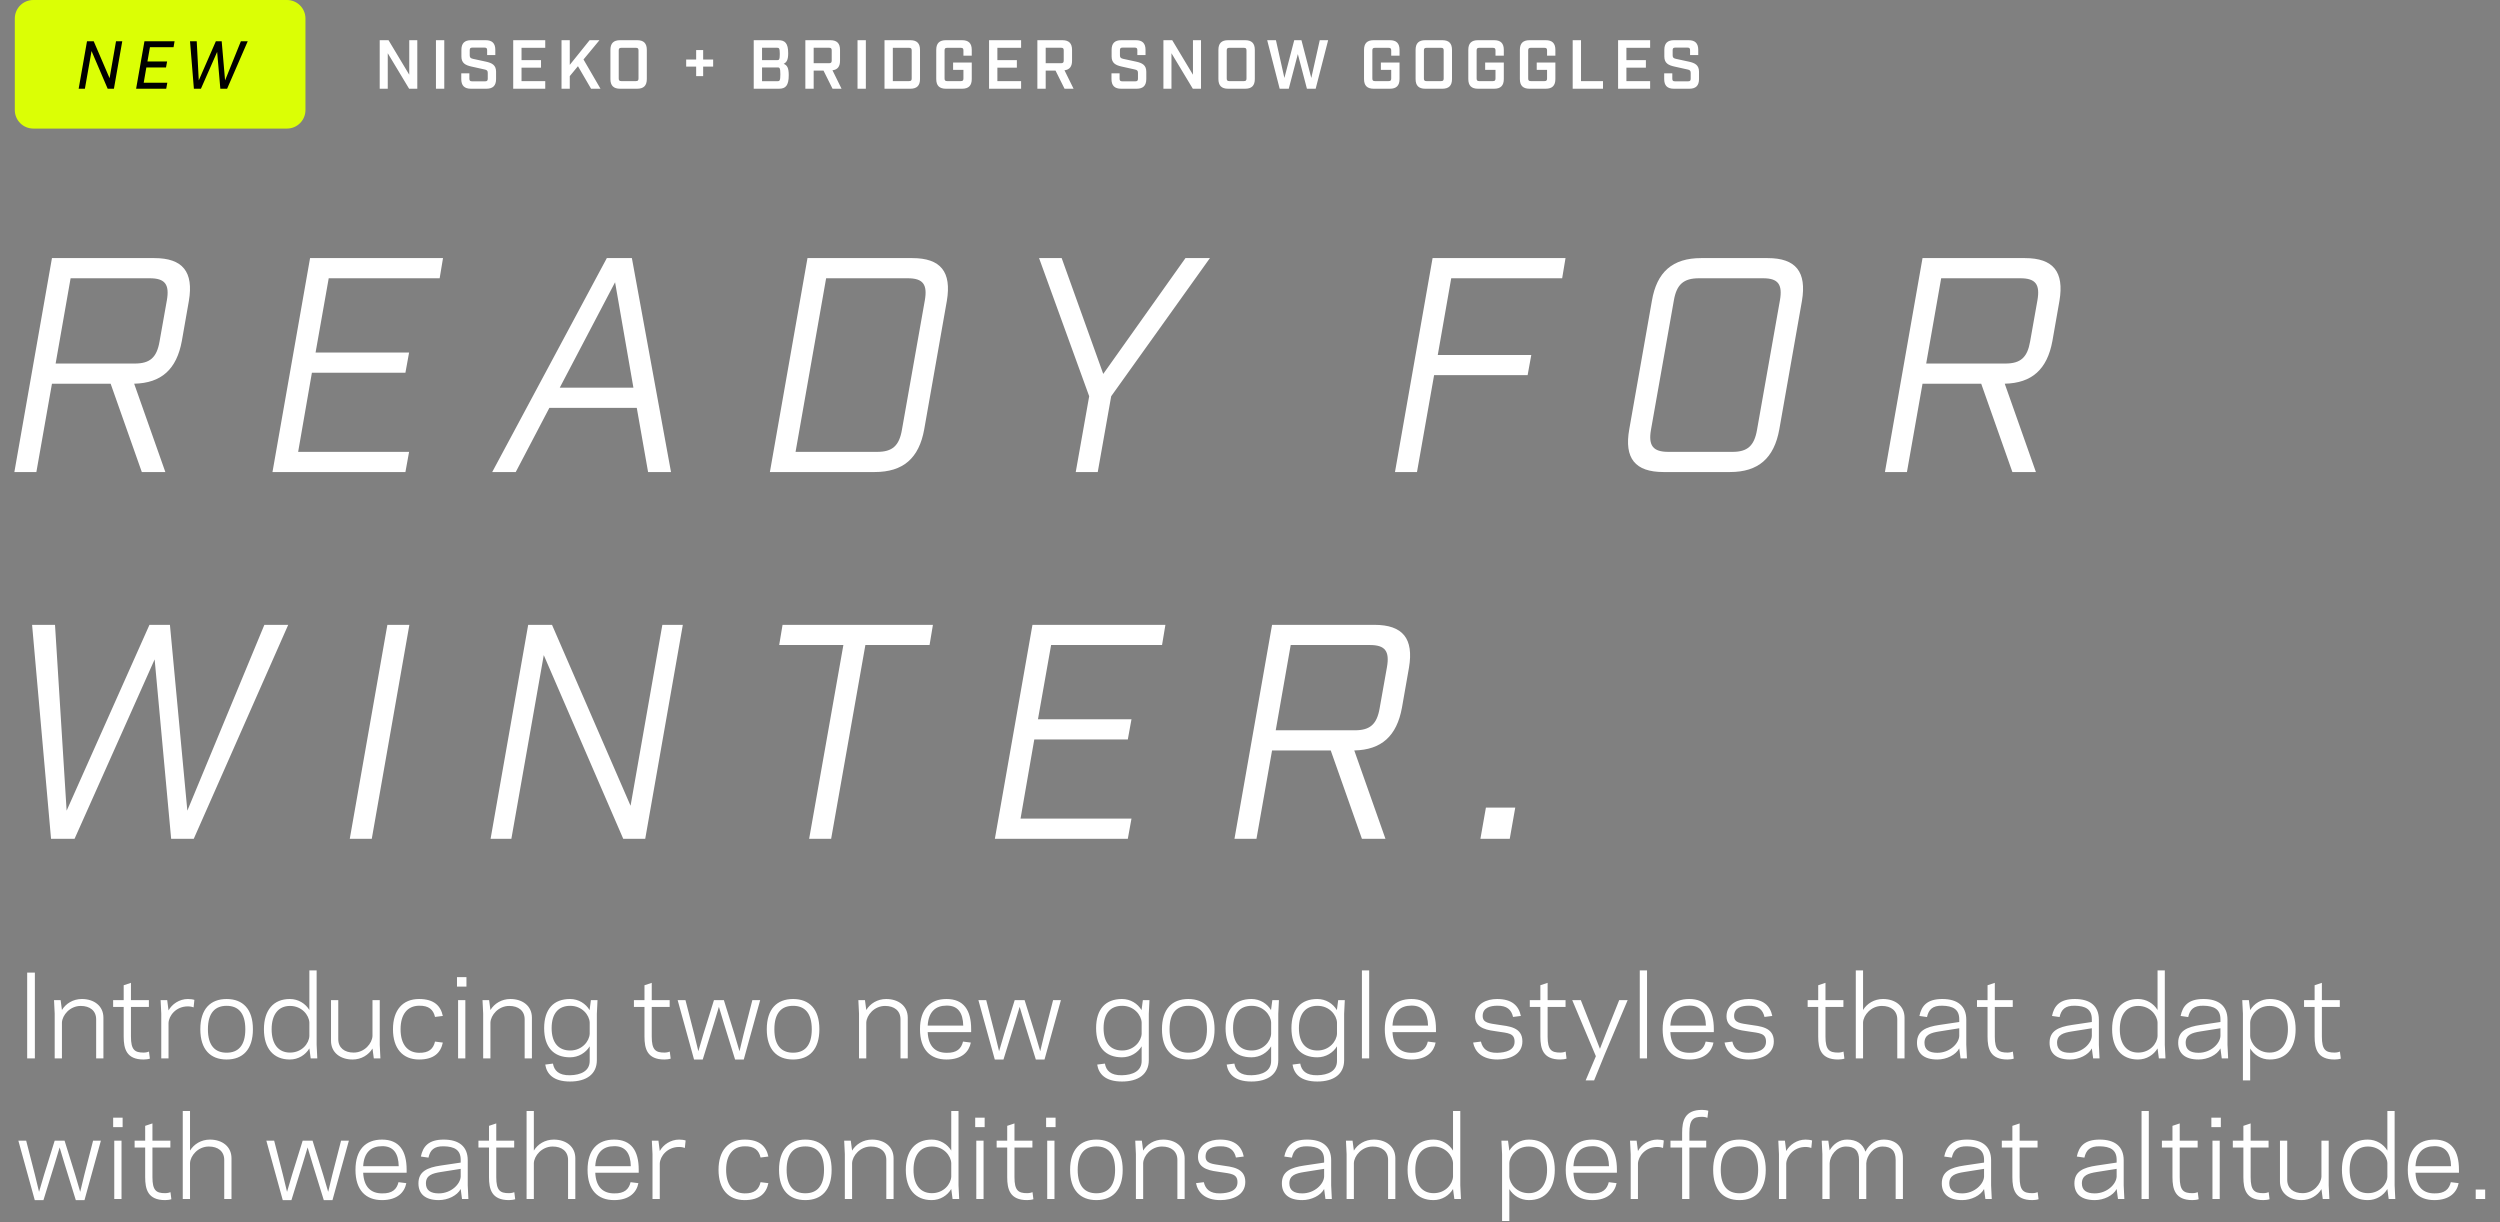
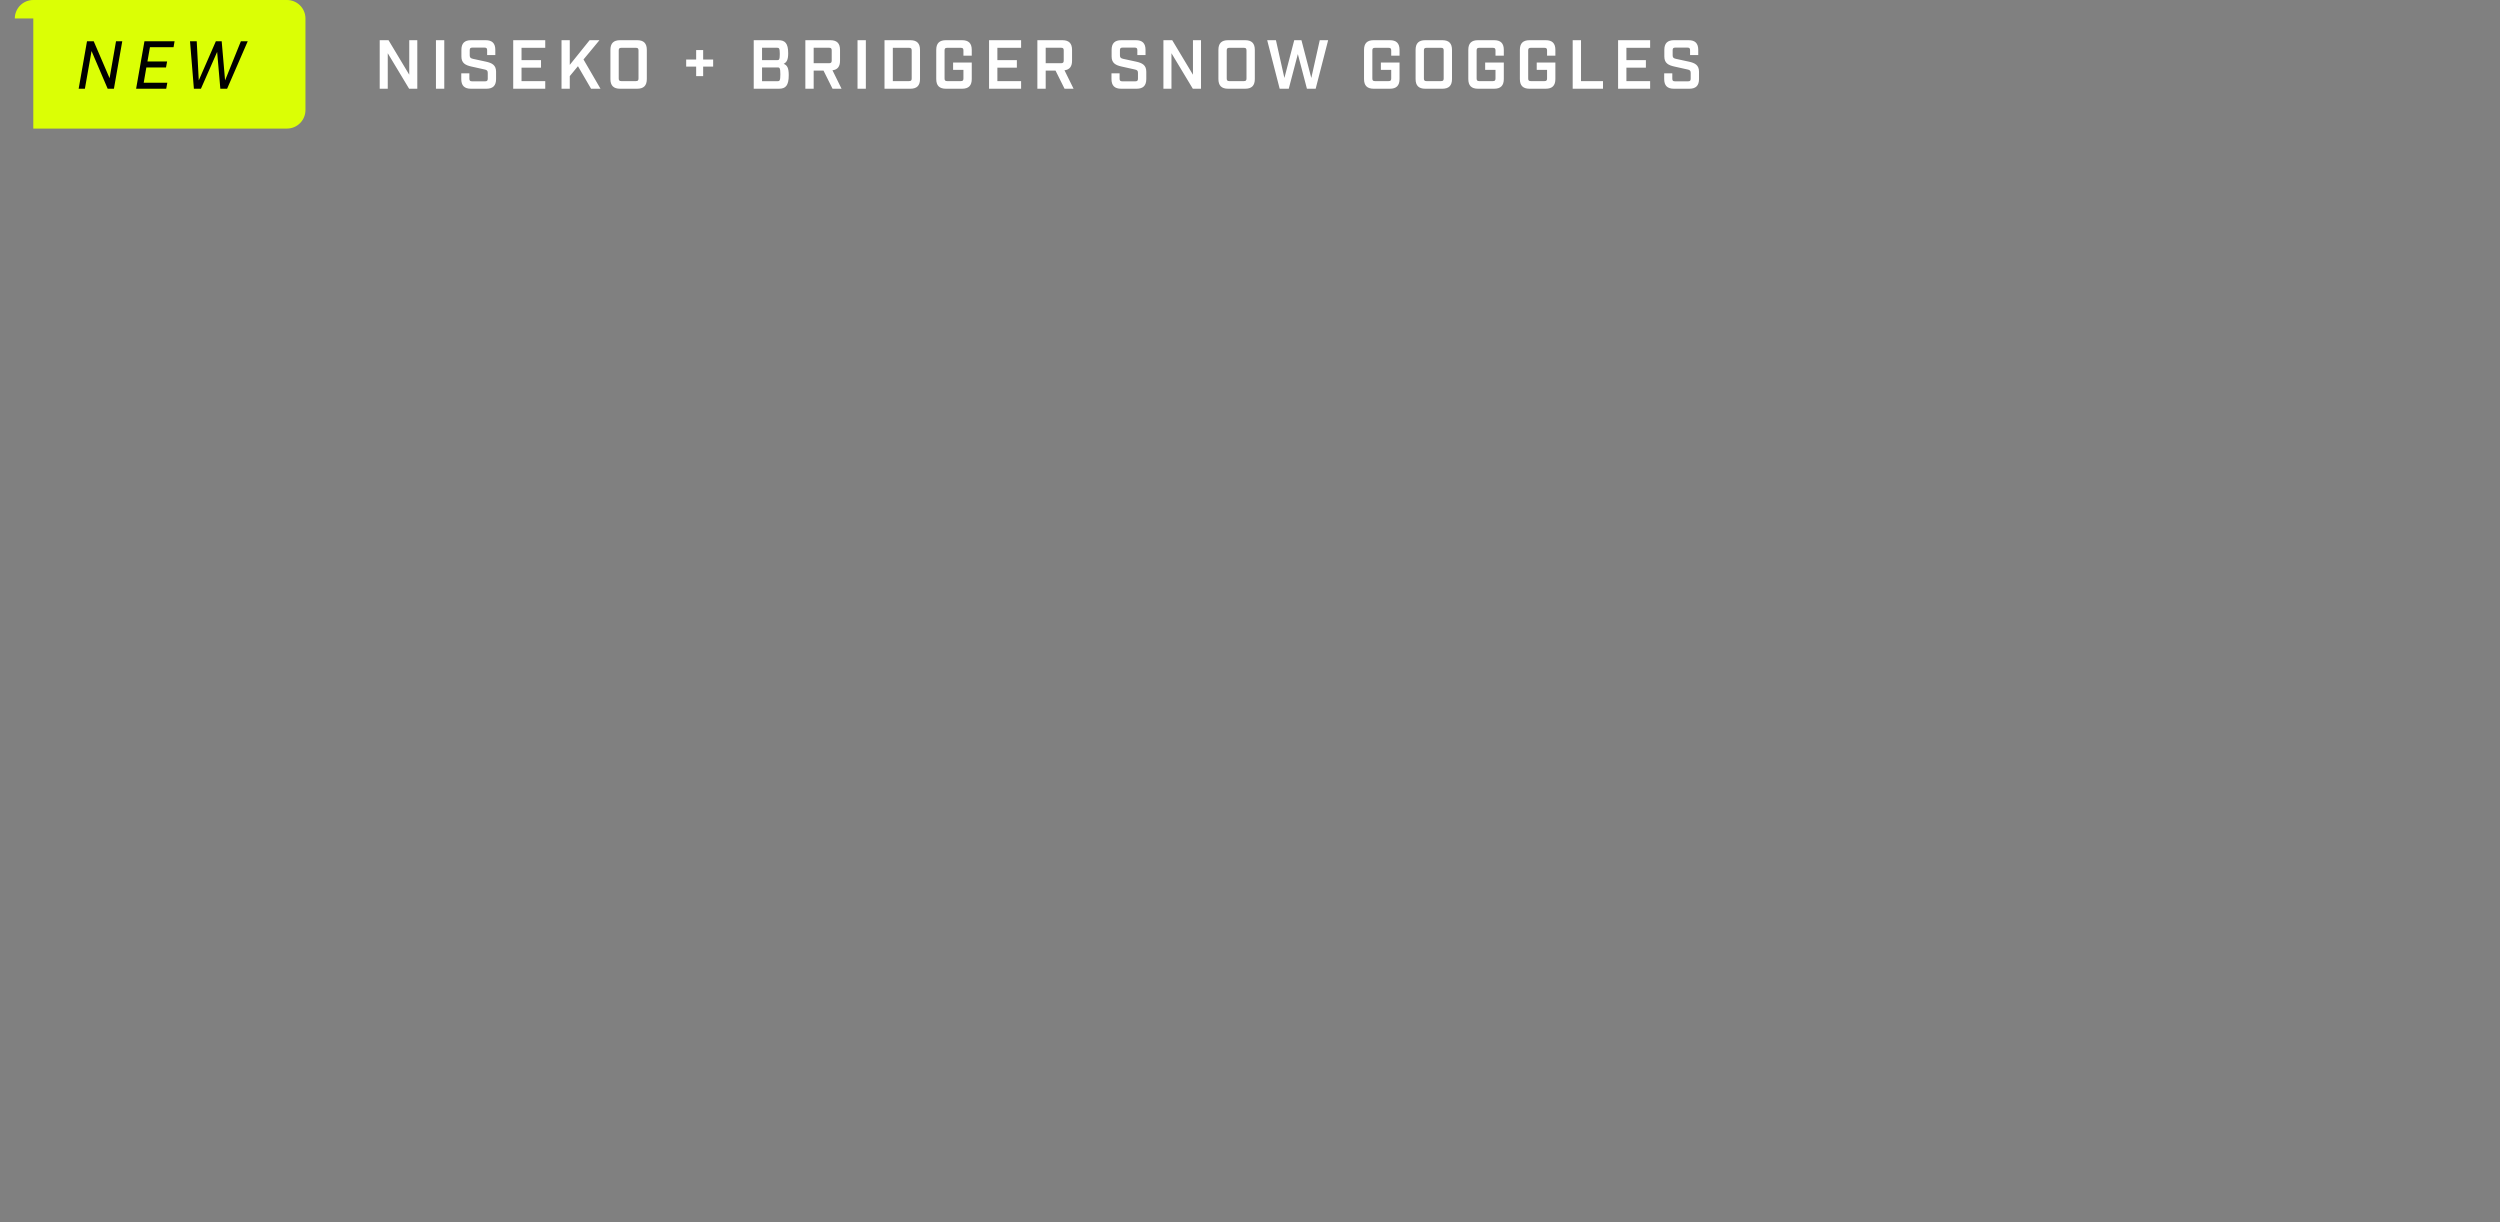
<svg xmlns="http://www.w3.org/2000/svg" width="409" height="200" viewBox="0 0 409 200" fill="none">
  <rect x="0" y="0" width="409" height="200" fill="#808080" stroke="none" />
-   <path d="M8.5 42.225H25.25C29.9 42.225 31.7 44.475 30.9 49.225L29.75 55.775C28.9 60.425 26.4 62.675 21.95 62.775L27.05 77.225H23.2L18.1 62.775H8.5L5.95 77.225H2.35L8.5 42.225ZM26.1 55.875L27.3 49.125C27.75 46.525 27 45.525 24.5 45.525H11.55L9.1 59.475H22.05C24.55 59.475 25.65 58.475 26.1 55.875ZM50.727 42.225H72.477L71.927 45.525H53.777L51.627 57.675H66.927L66.327 60.975H51.027L48.777 73.925H66.927L66.327 77.225H44.577L50.727 42.225ZM104.176 66.725H89.876L84.376 77.225H80.526L99.276 42.225H103.376L109.776 77.225H106.026L104.176 66.725ZM103.626 63.425L100.626 46.175L91.576 63.425H103.626ZM132.104 42.225H149.254C153.904 42.225 155.704 44.475 154.904 49.225L151.204 70.225C150.354 74.975 147.754 77.225 143.104 77.225H125.954L132.104 42.225ZM130.154 73.925H143.504C146.004 73.925 147.104 72.925 147.554 70.325L151.304 49.125C151.754 46.525 151.004 45.525 148.504 45.525H135.154L130.154 73.925ZM179.591 77.225H175.991L178.191 64.825L169.991 42.225H173.691L180.491 61.175L193.941 42.225H197.941L181.791 64.825L179.591 77.225ZM228.219 77.225L234.369 42.225H256.119L255.569 45.525H237.419L235.219 58.075H250.519L249.919 61.375H234.619L231.819 77.225H228.219ZM283.048 77.225H272.148C267.498 77.225 265.698 74.975 266.548 70.225L270.248 49.225C271.048 44.475 273.648 42.225 278.298 42.225H289.198C293.798 42.225 295.598 44.475 294.798 49.225L291.098 70.225C290.248 74.975 287.648 77.225 283.048 77.225ZM273.848 49.125L270.098 70.325C269.648 72.925 270.448 73.925 272.948 73.925H283.448C285.898 73.925 286.998 72.925 287.448 70.325L291.198 49.125C291.648 46.525 290.898 45.525 288.448 45.525H277.948C275.448 45.525 274.298 46.525 273.848 49.125ZM314.525 42.225H331.275C335.925 42.225 337.725 44.475 336.925 49.225L335.775 55.775C334.925 60.425 332.425 62.675 327.975 62.775L333.075 77.225H329.225L324.125 62.775H314.525L311.975 77.225H308.375L314.525 42.225ZM332.125 55.875L333.325 49.125C333.775 46.525 333.025 45.525 330.525 45.525H317.575L315.125 59.475H328.075C330.575 59.475 331.675 58.475 332.125 55.875ZM31.7 137.225H28L25.3 107.875L12.2 137.225H8.35L5.25 102.225H9L10.9 132.625L24.45 102.225H27.8L30.65 132.625L43.25 102.225H47.15L31.7 137.225ZM57.223 137.225L63.373 102.225H66.973L60.823 137.225H57.223ZM108.36 102.225H111.71L105.56 137.225H101.96L88.96 107.175L83.66 137.225H80.26L86.41 102.225H90.31L103.16 131.825L108.36 102.225ZM152.076 105.525H141.576L135.976 137.225H132.376L137.976 105.525H127.476L128.026 102.225H152.626L152.076 105.525ZM168.91 102.225H190.66L190.11 105.525H171.96L169.81 117.675H185.11L184.51 120.975H169.21L166.96 133.925H185.11L184.51 137.225H162.76L168.91 102.225ZM208.109 102.225H224.859C229.509 102.225 231.309 104.475 230.509 109.225L229.359 115.775C228.509 120.425 226.009 122.675 221.559 122.775L226.659 137.225H222.809L217.709 122.775H208.109L205.559 137.225H201.959L208.109 102.225ZM225.709 115.875L226.909 109.125C227.359 106.525 226.609 105.525 224.109 105.525H211.159L208.709 119.475H221.659C224.159 119.475 225.259 118.475 225.709 115.875ZM246.995 137.225H242.195L243.095 132.125H247.895L246.995 137.225Z" fill="white" />
  <path d="M66.954 6.575H68.27V14.517H66.931L63.437 8.708V14.517H62.121V6.575H63.562L66.954 12.225V6.575ZM71.321 14.517V6.575H72.683V14.517H71.321ZM79.695 9.014V8.22C79.695 7.902 79.581 7.789 79.275 7.789H77.267C76.96 7.789 76.847 7.902 76.847 8.22V9.059C76.847 9.422 76.995 9.536 77.38 9.627L79.525 10.092C80.489 10.307 81.158 10.648 81.158 11.726V12.928C81.158 14.006 80.648 14.517 79.57 14.517H77.051C75.973 14.517 75.463 14.006 75.463 12.928V11.998H76.79V12.871C76.79 13.189 76.904 13.303 77.221 13.303H79.377C79.683 13.303 79.797 13.189 79.797 12.871V11.918C79.797 11.555 79.649 11.442 79.264 11.363L77.119 10.886C76.155 10.671 75.486 10.33 75.486 9.252V8.163C75.486 7.085 75.996 6.575 77.074 6.575H79.445C80.523 6.575 81.034 7.085 81.034 8.163V9.014H79.695ZM83.961 6.575H89.202V7.823H85.322V9.842H88.51V11.068H85.322V13.269H89.202V14.517H83.961V6.575ZM96.698 14.517L94.554 10.829L93.215 12.452V14.517H91.865V6.575H93.215V10.614L96.46 6.575H98.071L95.461 9.729L98.241 14.517H96.698ZM104.232 14.517H101.452C100.374 14.517 99.864 14.006 99.864 12.928V8.163C99.864 7.085 100.374 6.575 101.452 6.575H104.232C105.31 6.575 105.82 7.085 105.82 8.163V12.928C105.82 14.006 105.31 14.517 104.232 14.517ZM101.225 8.243V12.849C101.225 13.155 101.339 13.269 101.645 13.269H104.039C104.345 13.269 104.459 13.155 104.459 12.849V8.243C104.459 7.936 104.345 7.823 104.039 7.823H101.645C101.339 7.823 101.225 7.936 101.225 8.243ZM113.891 12.452V10.897H112.258V9.74H113.891V8.186H115.037V9.74H116.671V10.897H115.037V12.452H113.891ZM123.309 6.575H127.347C128.437 6.575 128.947 7.085 128.947 8.696C128.947 9.786 128.709 10.183 128.21 10.444C128.777 10.671 129.038 11.09 129.038 12.293C129.038 14.006 128.527 14.517 127.438 14.517H123.309V6.575ZM124.67 9.842H127.155C127.461 9.842 127.574 9.74 127.574 8.833C127.574 7.925 127.461 7.811 127.155 7.811H124.67V9.842ZM124.67 13.28H127.245C127.552 13.28 127.665 13.166 127.665 12.157C127.665 11.147 127.552 11.034 127.245 11.034H124.67V13.28ZM137.678 14.517H136.203L134.728 11.555H133.117V14.517H131.756V6.575H135.84C136.918 6.575 137.428 7.085 137.428 8.163V9.933C137.428 10.886 137.031 11.397 136.192 11.499L137.678 14.517ZM133.117 10.341H135.636C135.953 10.341 136.067 10.228 136.067 9.91V8.231C136.067 7.925 135.953 7.811 135.636 7.811H133.117V10.341ZM140.291 14.517V6.575H141.653V14.517H140.291ZM144.705 6.575H148.926C150.004 6.575 150.514 7.085 150.514 8.163V12.928C150.514 14.006 150.004 14.517 148.926 14.517H144.705V6.575ZM146.067 13.269H148.722C149.039 13.269 149.153 13.155 149.153 12.849V8.243C149.153 7.936 149.039 7.823 148.722 7.823H146.067V13.269ZM157.617 9.105V8.243C157.617 7.936 157.504 7.823 157.197 7.823H154.951C154.645 7.823 154.531 7.936 154.531 8.243V12.849C154.531 13.155 154.645 13.269 154.951 13.269H157.197C157.504 13.269 157.617 13.155 157.617 12.849V11.431H155.927V10.228H158.979V12.928C158.979 14.006 158.468 14.517 157.39 14.517H154.758C153.68 14.517 153.17 14.006 153.17 12.928V8.163C153.17 7.085 153.68 6.575 154.758 6.575H157.39C158.468 6.575 158.979 7.085 158.979 8.163V9.105H157.617ZM161.81 6.575H167.052V7.823H163.171V9.842H166.359V11.068H163.171V13.269H167.052V14.517H161.81V6.575ZM175.636 14.517H174.161L172.687 11.555H171.076V14.517H169.714V6.575H173.798C174.876 6.575 175.387 7.085 175.387 8.163V9.933C175.387 10.886 174.99 11.397 174.15 11.499L175.636 14.517ZM171.076 10.341H173.594C173.912 10.341 174.025 10.228 174.025 9.91V8.231C174.025 7.925 173.912 7.811 173.594 7.811H171.076V10.341ZM186.069 9.014V8.22C186.069 7.902 185.956 7.789 185.65 7.789H183.642C183.335 7.789 183.222 7.902 183.222 8.22V9.059C183.222 9.422 183.369 9.536 183.755 9.627L185.899 10.092C186.864 10.307 187.533 10.648 187.533 11.726V12.928C187.533 14.006 187.022 14.517 185.945 14.517H183.426C182.348 14.517 181.838 14.006 181.838 12.928V11.998H183.165V12.871C183.165 13.189 183.278 13.303 183.596 13.303H185.752C186.058 13.303 186.172 13.189 186.172 12.871V11.918C186.172 11.555 186.024 11.442 185.638 11.363L183.494 10.886C182.53 10.671 181.86 10.33 181.86 9.252V8.163C181.86 7.085 182.371 6.575 183.449 6.575H185.82C186.898 6.575 187.408 7.085 187.408 8.163V9.014H186.069ZM195.168 6.575H196.485V14.517H195.146L191.651 8.708V14.517H190.335V6.575H191.776L195.168 12.225V6.575ZM203.7 14.517H200.92C199.842 14.517 199.332 14.006 199.332 12.928V8.163C199.332 7.085 199.842 6.575 200.92 6.575H203.7C204.777 6.575 205.288 7.085 205.288 8.163V12.928C205.288 14.006 204.777 14.517 203.7 14.517ZM200.693 8.243V12.849C200.693 13.155 200.806 13.269 201.113 13.269H203.507C203.813 13.269 203.926 13.155 203.926 12.849V8.243C203.926 7.936 203.813 7.823 203.507 7.823H201.113C200.806 7.823 200.693 7.936 200.693 8.243ZM215.243 14.517H213.813L212.327 8.844L210.841 14.517H209.355L207.312 6.575H208.742L210.126 12.758L211.737 6.575H212.917L214.528 12.758L215.912 6.575H217.285L215.243 14.517ZM227.602 9.105V8.243C227.602 7.936 227.489 7.823 227.182 7.823H224.936C224.63 7.823 224.516 7.936 224.516 8.243V12.849C224.516 13.155 224.63 13.269 224.936 13.269H227.182C227.489 13.269 227.602 13.155 227.602 12.849V11.431H225.912V10.228H228.964V12.928C228.964 14.006 228.453 14.517 227.375 14.517H224.743C223.665 14.517 223.155 14.006 223.155 12.928V8.163C223.155 7.085 223.665 6.575 224.743 6.575H227.375C228.453 6.575 228.964 7.085 228.964 8.163V9.105H227.602ZM235.959 14.517H233.179C232.101 14.517 231.591 14.006 231.591 12.928V8.163C231.591 7.085 232.101 6.575 233.179 6.575H235.959C237.037 6.575 237.547 7.085 237.547 8.163V12.928C237.547 14.006 237.037 14.517 235.959 14.517ZM232.952 8.243V12.849C232.952 13.155 233.066 13.269 233.372 13.269H235.766C236.072 13.269 236.186 13.155 236.186 12.849V8.243C236.186 7.936 236.072 7.823 235.766 7.823H233.372C233.066 7.823 232.952 7.936 232.952 8.243ZM244.663 9.105V8.243C244.663 7.936 244.549 7.823 244.243 7.823H241.996C241.69 7.823 241.577 7.936 241.577 8.243V12.849C241.577 13.155 241.69 13.269 241.996 13.269H244.243C244.549 13.269 244.663 13.155 244.663 12.849V11.431H242.972V10.228H246.024V12.928C246.024 14.006 245.513 14.517 244.436 14.517H241.803C240.726 14.517 240.215 14.006 240.215 12.928V8.163C240.215 7.085 240.726 6.575 241.803 6.575H244.436C245.513 6.575 246.024 7.085 246.024 8.163V9.105H244.663ZM253.098 9.105V8.243C253.098 7.936 252.985 7.823 252.679 7.823H250.432C250.126 7.823 250.012 7.936 250.012 8.243V12.849C250.012 13.155 250.126 13.269 250.432 13.269H252.679C252.985 13.269 253.098 13.155 253.098 12.849V11.431H251.408V10.228H254.46V12.928C254.46 14.006 253.949 14.517 252.872 14.517H250.239C249.162 14.517 248.651 14.006 248.651 12.928V8.163C248.651 7.085 249.162 6.575 250.239 6.575H252.872C253.949 6.575 254.46 7.085 254.46 8.163V9.105H253.098ZM257.291 6.575H258.653V13.269H262.249V14.517H257.291V6.575ZM264.719 6.575H269.961V7.823H266.08V9.842H269.268V11.068H266.08V13.269H269.961V14.517H264.719V6.575ZM276.494 9.014V8.22C276.494 7.902 276.381 7.789 276.074 7.789H274.066C273.76 7.789 273.646 7.902 273.646 8.22V9.059C273.646 9.422 273.794 9.536 274.18 9.627L276.324 10.092C277.288 10.307 277.958 10.648 277.958 11.726V12.928C277.958 14.006 277.447 14.517 276.369 14.517H273.851C272.773 14.517 272.262 14.006 272.262 12.928V11.998H273.59V12.871C273.59 13.189 273.703 13.303 274.021 13.303H276.176C276.483 13.303 276.596 13.189 276.596 12.871V11.918C276.596 11.555 276.449 11.442 276.063 11.363L273.919 10.886C272.954 10.671 272.285 10.33 272.285 9.252V8.163C272.285 7.085 272.795 6.575 273.873 6.575H276.244C277.322 6.575 277.833 7.085 277.833 8.163V9.014H276.494Z" fill="white" />
-   <path d="M2.422 3.026C2.422 1.355 3.776 0 5.448 0H46.947C48.618 0 49.972 1.355 49.972 3.026V18.008C49.972 19.679 48.618 21.034 46.947 21.034H5.448C3.777 21.034 2.422 19.679 2.422 18.008V3.026Z" fill="#DBFF05" />
+   <path d="M2.422 3.026C2.422 1.355 3.776 0 5.448 0H46.947C48.618 0 49.972 1.355 49.972 3.026V18.008C49.972 19.679 48.618 21.034 46.947 21.034H5.448V3.026Z" fill="#DBFF05" />
  <path d="M18.981 6.751H20.002L18.637 14.517H17.616L14.976 8.348L13.889 14.517H12.868L14.233 6.751H15.331L17.927 12.797L18.981 6.751ZM23.632 6.751H28.558L28.392 7.727H24.531L24.12 10.057H27.338L27.16 11.033H23.943L23.51 13.54H27.371L27.194 14.517H22.268L23.632 6.751ZM37.156 14.517H36.046L35.525 8.493L32.873 14.517H31.72L31.087 6.751H32.185L32.518 13.152L35.314 6.751H36.268L36.823 13.152L39.408 6.751H40.528L37.156 14.517Z" fill="black" />
-   <path d="M5.705 159.117V173.157H4.445V159.117H5.705ZM9.918 163.617L10.133 165.237C10.764 164.193 11.951 163.437 13.392 163.437C15.371 163.437 16.919 164.553 16.919 166.497V173.157H15.732V166.767C15.732 165.345 14.706 164.571 13.211 164.571C11.43 164.571 10.188 166.083 10.133 167.289V173.157H8.946V165.831L8.838 163.617H9.918ZM18.508 164.733V163.617H20.235V161.187L21.424 160.791V163.617H24.358V164.733H21.424V169.593C21.424 171.771 22.053 172.203 23.494 172.203C23.925 172.203 24.232 172.095 24.375 172.041L24.52 173.193C24.267 173.283 23.835 173.337 23.494 173.337C20.668 173.337 20.235 171.555 20.235 169.593V164.733H18.508ZM31.801 163.581L31.675 164.805C31.531 164.751 31.189 164.643 30.739 164.643C28.795 164.643 27.625 166.155 27.571 167.361V173.157H26.383V165.831L26.275 163.617H27.355L27.571 165.309C28.129 164.283 29.335 163.437 30.739 163.437C31.081 163.437 31.567 163.491 31.801 163.581ZM37.075 173.337C34.429 173.337 32.773 171.699 32.773 168.387C32.773 165.075 34.429 163.437 37.075 163.437C39.721 163.437 41.377 165.075 41.377 168.387C41.377 171.699 39.721 173.337 37.075 173.337ZM37.075 164.553C35.203 164.553 34.015 165.687 34.015 168.387C34.015 171.087 35.203 172.221 37.075 172.221C38.947 172.221 40.135 171.087 40.135 168.387C40.135 165.687 38.947 164.553 37.075 164.553ZM50.613 165.237V158.757H51.801V170.925L51.909 173.157H50.829L50.613 171.519C49.983 172.581 48.813 173.337 47.409 173.337C44.745 173.337 43.179 171.519 43.179 168.387C43.179 165.255 44.745 163.437 47.409 163.437C48.813 163.437 49.983 164.193 50.613 165.237ZM44.439 168.387C44.439 170.853 45.573 172.203 47.445 172.203C49.389 172.203 50.559 170.709 50.613 169.485V167.289C50.559 166.083 49.389 164.571 47.445 164.571C45.573 164.571 44.439 165.939 44.439 168.387ZM61.155 173.157L60.939 171.537C60.309 172.581 59.121 173.337 57.681 173.337C55.701 173.337 54.153 172.221 54.153 170.277V163.617H55.341V170.007C55.341 171.429 56.367 172.203 57.861 172.203C59.643 172.203 60.885 170.691 60.939 169.485V163.617H62.127V170.943L62.235 173.157H61.155ZM65.533 168.387C65.533 170.835 66.649 172.203 68.539 172.239C70.159 172.275 70.897 171.591 71.167 170.403L72.445 170.565C72.103 172.203 71.023 173.337 68.557 173.337C65.875 173.337 64.291 171.519 64.291 168.387C64.291 165.255 65.875 163.437 68.557 163.437C71.023 163.437 72.103 164.571 72.445 166.209L71.167 166.371C70.897 165.183 70.159 164.499 68.539 164.535C66.649 164.571 65.533 165.939 65.533 168.387ZM76.311 159.855V161.403H74.763V159.855H76.311ZM74.943 173.157V163.617H76.131V173.157H74.943ZM80.019 163.617L80.235 165.237C80.865 164.193 82.053 163.437 83.493 163.437C85.473 163.437 87.021 164.553 87.021 166.497V173.157H85.833V166.767C85.833 165.345 84.807 164.571 83.313 164.571C81.531 164.571 80.289 166.083 80.235 167.289V173.157H79.047V165.831L78.939 163.617H80.019ZM93.253 175.911C95.017 175.875 96.475 175.227 96.475 173.571V171.177C95.845 172.221 94.657 172.977 93.253 172.977C90.589 172.977 89.023 171.339 89.023 168.207C89.023 165.075 90.589 163.437 93.253 163.437C94.657 163.437 95.827 164.193 96.457 165.255L96.673 163.617H97.753L97.645 165.849V173.445C97.645 175.713 95.971 176.937 93.253 176.937C90.463 176.937 89.437 175.641 89.203 174.165L90.463 174.003C90.661 175.137 91.399 175.947 93.253 175.911ZM90.247 168.207C90.247 170.655 91.417 171.861 93.289 171.861C95.233 171.861 96.421 170.331 96.475 169.125V167.289C96.421 166.065 95.233 164.553 93.289 164.553C91.417 164.553 90.247 165.741 90.247 168.207ZM103.709 164.733V163.617H105.437V161.187L106.625 160.791V163.617H109.559V164.733H106.625V169.593C106.625 171.771 107.255 172.203 108.695 172.203C109.127 172.203 109.433 172.095 109.577 172.041L109.721 173.193C109.469 173.283 109.037 173.337 108.695 173.337C105.869 173.337 105.437 171.555 105.437 169.593V164.733H103.709ZM118.388 167.289L117.614 164.715L116.84 167.289L114.968 173.337H113.546L110.864 163.617H112.142L113.582 169.233L114.248 171.987L115.058 169.233L116.804 163.617H118.424L120.17 169.233L120.98 171.987L121.646 169.233L123.086 163.617H124.364L121.682 173.337H120.26L118.388 167.289ZM129.747 173.337C127.101 173.337 125.445 171.699 125.445 168.387C125.445 165.075 127.101 163.437 129.747 163.437C132.393 163.437 134.049 165.075 134.049 168.387C134.049 171.699 132.393 173.337 129.747 173.337ZM129.747 164.553C127.875 164.553 126.687 165.687 126.687 168.387C126.687 171.087 127.875 172.221 129.747 172.221C131.619 172.221 132.807 171.087 132.807 168.387C132.807 165.687 131.619 164.553 129.747 164.553ZM141.507 163.617L141.723 165.237C142.353 164.193 143.541 163.437 144.981 163.437C146.961 163.437 148.509 164.553 148.509 166.497V173.157H147.321V166.767C147.321 165.345 146.295 164.571 144.801 164.571C143.019 164.571 141.777 166.083 141.723 167.289V173.157H140.535V165.831L140.427 163.617H141.507ZM154.849 163.437C157.639 163.437 158.881 165.237 158.881 168.369V168.855H151.771C151.879 171.267 153.103 172.239 154.867 172.239C156.559 172.275 157.279 171.537 157.549 170.403L158.827 170.565C158.539 172.041 157.387 173.337 154.849 173.337C152.185 173.337 150.511 171.699 150.511 168.387C150.511 165.075 152.185 163.437 154.849 163.437ZM154.849 164.517C153.103 164.517 151.897 165.489 151.771 167.793H157.585C157.549 165.687 156.703 164.481 154.849 164.517ZM167.589 167.289L166.815 164.715L166.041 167.289L164.169 173.337H162.747L160.065 163.617H161.343L162.783 169.233L163.449 171.987L164.259 169.233L166.005 163.617H167.625L169.371 169.233L170.181 171.987L170.847 169.233L172.287 163.617H173.565L170.883 173.337H169.461L167.589 167.289ZM183.552 175.911C185.316 175.875 186.774 175.227 186.774 173.571V171.177C186.144 172.221 184.956 172.977 183.552 172.977C180.888 172.977 179.322 171.339 179.322 168.207C179.322 165.075 180.888 163.437 183.552 163.437C184.956 163.437 186.126 164.193 186.756 165.255L186.972 163.617H188.052L187.944 165.849V173.445C187.944 175.713 186.27 176.937 183.552 176.937C180.762 176.937 179.736 175.641 179.502 174.165L180.762 174.003C180.96 175.137 181.698 175.947 183.552 175.911ZM180.546 168.207C180.546 170.655 181.716 171.861 183.588 171.861C185.532 171.861 186.72 170.331 186.774 169.125V167.289C186.72 166.065 185.532 164.553 183.588 164.553C181.716 164.553 180.546 165.741 180.546 168.207ZM194.399 173.337C191.753 173.337 190.097 171.699 190.097 168.387C190.097 165.075 191.753 163.437 194.399 163.437C197.045 163.437 198.701 165.075 198.701 168.387C198.701 171.699 197.045 173.337 194.399 173.337ZM194.399 164.553C192.527 164.553 191.339 165.687 191.339 168.387C191.339 171.087 192.527 172.221 194.399 172.221C196.271 172.221 197.459 171.087 197.459 168.387C197.459 165.687 196.271 164.553 194.399 164.553ZM204.734 175.911C206.498 175.875 207.956 175.227 207.956 173.571V171.177C207.326 172.221 206.138 172.977 204.734 172.977C202.07 172.977 200.504 171.339 200.504 168.207C200.504 165.075 202.07 163.437 204.734 163.437C206.138 163.437 207.308 164.193 207.938 165.255L208.154 163.617H209.234L209.126 165.849V173.445C209.126 175.713 207.452 176.937 204.734 176.937C201.944 176.937 200.918 175.641 200.684 174.165L201.944 174.003C202.142 175.137 202.88 175.947 204.734 175.911ZM201.728 168.207C201.728 170.655 202.898 171.861 204.77 171.861C206.714 171.861 207.902 170.331 207.956 169.125V167.289C207.902 166.065 206.714 164.553 204.77 164.553C202.898 164.553 201.728 165.741 201.728 168.207ZM215.509 175.911C217.273 175.875 218.731 175.227 218.731 173.571V171.177C218.101 172.221 216.913 172.977 215.509 172.977C212.845 172.977 211.279 171.339 211.279 168.207C211.279 165.075 212.845 163.437 215.509 163.437C216.913 163.437 218.083 164.193 218.713 165.255L218.929 163.617H220.009L219.901 165.849V173.445C219.901 175.713 218.227 176.937 215.509 176.937C212.719 176.937 211.693 175.641 211.459 174.165L212.719 174.003C212.917 175.137 213.655 175.947 215.509 175.911ZM212.503 168.207C212.503 170.655 213.673 171.861 215.545 171.861C217.489 171.861 218.677 170.331 218.731 169.125V167.289C218.677 166.065 217.489 164.553 215.545 164.553C213.673 164.553 212.503 165.741 212.503 168.207ZM222.81 173.157V158.757H223.998V173.157H222.81ZM230.892 163.437C233.682 163.437 234.924 165.237 234.924 168.369V168.855H227.814C227.922 171.267 229.146 172.239 230.91 172.239C232.602 172.275 233.322 171.537 233.592 170.403L234.87 170.565C234.582 172.041 233.43 173.337 230.892 173.337C228.228 173.337 226.554 171.699 226.554 168.387C226.554 165.075 228.228 163.437 230.892 163.437ZM230.892 164.517C229.146 164.517 227.94 165.489 227.814 167.793H233.628C233.592 165.687 232.746 164.481 230.892 164.517ZM244.96 172.239C246.31 172.203 247.786 171.843 247.786 170.421C247.786 169.017 246.724 169.017 244.942 168.747C243.628 168.549 241.324 168.369 241.324 166.281C241.324 164.175 243.268 163.437 244.924 163.437C247.39 163.437 248.47 164.571 248.812 166.209L247.534 166.371C247.264 165.183 246.526 164.499 244.906 164.535C243.88 164.553 242.566 164.805 242.566 166.209C242.566 167.361 243.628 167.415 245.14 167.649C246.796 167.901 249.064 168.009 249.064 170.367C249.064 172.545 246.958 173.337 244.978 173.337C242.44 173.337 241.288 172.041 241 170.565L242.278 170.403C242.548 171.537 243.268 172.275 244.96 172.239ZM250.275 164.733V163.617H252.003V161.187L253.191 160.791V163.617H256.125V164.733H253.191V169.593C253.191 171.771 253.821 172.203 255.261 172.203C255.693 172.203 255.999 172.095 256.143 172.041L256.287 173.193C256.035 173.283 255.603 173.337 255.261 173.337C252.435 173.337 252.003 171.555 252.003 169.593V164.733H250.275ZM266.287 163.617L262.525 172.509L260.797 176.757H259.411L261.085 172.797L257.215 163.617H258.619L260.689 168.855L261.751 171.591L262.813 168.855L264.901 163.617H266.287ZM268.267 173.157V158.757H269.455V173.157H268.267ZM276.349 163.437C279.139 163.437 280.381 165.237 280.381 168.369V168.855H273.271C273.379 171.267 274.603 172.239 276.367 172.239C278.059 172.275 278.779 171.537 279.049 170.403L280.327 170.565C280.039 172.041 278.887 173.337 276.349 173.337C273.685 173.337 272.011 171.699 272.011 168.387C272.011 165.075 273.685 163.437 276.349 163.437ZM276.349 164.517C274.603 164.517 273.397 165.489 273.271 167.793H279.085C279.049 165.687 278.203 164.481 276.349 164.517ZM286.093 172.239C287.443 172.203 288.919 171.843 288.919 170.421C288.919 169.017 287.857 169.017 286.075 168.747C284.761 168.549 282.457 168.369 282.457 166.281C282.457 164.175 284.401 163.437 286.057 163.437C288.523 163.437 289.603 164.571 289.945 166.209L288.667 166.371C288.397 165.183 287.659 164.499 286.039 164.535C285.013 164.553 283.699 164.805 283.699 166.209C283.699 167.361 284.761 167.415 286.273 167.649C287.929 167.901 290.197 168.009 290.197 170.367C290.197 172.545 288.091 173.337 286.111 173.337C283.573 173.337 282.421 172.041 282.133 170.565L283.411 170.403C283.681 171.537 284.401 172.275 286.093 172.239ZM295.732 164.733V163.617H297.46V161.187L298.648 160.791V163.617H301.582V164.733H298.648V169.593C298.648 171.771 299.278 172.203 300.718 172.203C301.15 172.203 301.456 172.095 301.6 172.041L301.744 173.193C301.492 173.283 301.06 173.337 300.718 173.337C297.892 173.337 297.46 171.555 297.46 169.593V164.733H295.732ZM303.608 173.157V158.757H304.796V165.237C305.426 164.193 306.614 163.437 308.054 163.437C310.034 163.437 311.582 164.553 311.582 166.497V173.157H310.394V166.767C310.394 165.345 309.368 164.571 307.874 164.571C306.092 164.571 304.85 166.083 304.796 167.289V173.157H303.608ZM313.62 170.601C313.62 168.639 315.078 168.009 317.256 167.685L320.532 167.199V166.749C320.532 165.093 319.47 164.571 317.76 164.535C316.14 164.499 315.528 165.183 315.258 166.389L314.016 166.209C314.358 164.571 315.258 163.437 317.76 163.437C320.226 163.437 321.684 164.553 321.684 166.821V170.925L321.792 173.157H320.748L320.532 171.519C319.956 172.599 318.444 173.337 316.95 173.337C314.718 173.337 313.62 172.311 313.62 170.601ZM314.844 170.601C314.844 171.735 315.6 172.239 316.95 172.239C318.984 172.239 320.478 170.709 320.532 169.485V168.225L317.238 168.747C315.906 168.963 314.844 169.269 314.844 170.601ZM323.435 164.733V163.617H325.163V161.187L326.351 160.791V163.617H329.285V164.733H326.351V169.593C326.351 171.771 326.981 172.203 328.421 172.203C328.853 172.203 329.159 172.095 329.303 172.041L329.447 173.193C329.195 173.283 328.763 173.337 328.421 173.337C325.595 173.337 325.163 171.555 325.163 169.593V164.733H323.435ZM335.311 170.601C335.311 168.639 336.769 168.009 338.947 167.685L342.223 167.199V166.749C342.223 165.093 341.161 164.571 339.451 164.535C337.831 164.499 337.219 165.183 336.949 166.389L335.707 166.209C336.049 164.571 336.949 163.437 339.451 163.437C341.917 163.437 343.375 164.553 343.375 166.821V170.925L343.483 173.157H342.439L342.223 171.519C341.647 172.599 340.135 173.337 338.641 173.337C336.409 173.337 335.311 172.311 335.311 170.601ZM336.535 170.601C336.535 171.735 337.291 172.239 338.641 172.239C340.675 172.239 342.169 170.709 342.223 169.485V168.225L338.929 168.747C337.597 168.963 336.535 169.269 336.535 170.601ZM352.975 165.237V158.757H354.163V170.925L354.271 173.157H353.191L352.975 171.519C352.345 172.581 351.175 173.337 349.771 173.337C347.107 173.337 345.541 171.519 345.541 168.387C345.541 165.255 347.107 163.437 349.771 163.437C351.175 163.437 352.345 164.193 352.975 165.237ZM346.801 168.387C346.801 170.853 347.935 172.203 349.807 172.203C351.751 172.203 352.921 170.709 352.975 169.485V167.289C352.921 166.083 351.751 164.571 349.807 164.571C347.935 164.571 346.801 165.939 346.801 168.387ZM356.352 170.601C356.352 168.639 357.81 168.009 359.988 167.685L363.264 167.199V166.749C363.264 165.093 362.202 164.571 360.492 164.535C358.872 164.499 358.26 165.183 357.99 166.389L356.748 166.209C357.09 164.571 357.99 163.437 360.492 163.437C362.958 163.437 364.416 164.553 364.416 166.821V170.925L364.524 173.157H363.48L363.264 171.519C362.688 172.599 361.176 173.337 359.682 173.337C357.45 173.337 356.352 172.311 356.352 170.601ZM357.576 170.601C357.576 171.735 358.332 172.239 359.682 172.239C361.716 172.239 363.21 170.709 363.264 169.485V168.225L359.97 168.747C358.638 168.963 357.576 169.269 357.576 170.601ZM368.13 171.537V176.757H366.942V165.849L366.834 163.617H367.914L368.13 165.255C368.76 164.193 369.93 163.437 371.334 163.437C373.998 163.437 375.564 165.255 375.564 168.387C375.564 171.519 373.998 173.337 371.334 173.337C369.93 173.337 368.76 172.581 368.13 171.537ZM374.304 168.387C374.304 165.921 373.17 164.571 371.298 164.571C369.354 164.571 368.184 166.065 368.13 167.289V169.485C368.184 170.691 369.354 172.203 371.298 172.203C373.17 172.203 374.304 170.835 374.304 168.387ZM376.943 164.733V163.617H378.671V161.187L379.859 160.791V163.617H382.793V164.733H379.859V169.593C379.859 171.771 380.489 172.203 381.929 172.203C382.361 172.203 382.667 172.095 382.811 172.041L382.955 173.193C382.703 173.283 382.271 173.337 381.929 173.337C379.103 173.337 378.671 171.555 378.671 169.593V164.733H376.943ZM10.529 190.289L9.755 187.715L8.981 190.289L7.109 196.337H5.687L3.005 186.617H4.283L5.723 192.233L6.389 194.987L7.199 192.233L8.945 186.617H10.565L12.311 192.233L13.121 194.987L13.787 192.233L15.227 186.617H16.505L13.823 196.337H12.401L10.529 190.289ZM20.061 182.855V184.403H18.513V182.855H20.061ZM18.693 196.157V186.617H19.881V196.157H18.693ZM22.023 187.733V186.617H23.751V184.187L24.939 183.791V186.617H27.873V187.733H24.939V192.593C24.939 194.771 25.569 195.203 27.009 195.203C27.441 195.203 27.747 195.095 27.891 195.041L28.035 196.193C27.783 196.283 27.351 196.337 27.009 196.337C24.183 196.337 23.751 194.555 23.751 192.593V187.733H22.023ZM29.899 196.157V181.757H31.087V188.237C31.717 187.193 32.905 186.437 34.345 186.437C36.325 186.437 37.873 187.553 37.873 189.497V196.157H36.685V189.767C36.685 188.345 35.659 187.571 34.165 187.571C32.383 187.571 31.141 189.083 31.087 190.289V196.157H29.899ZM51.099 190.289L50.325 187.715L49.551 190.289L47.679 196.337H46.257L43.575 186.617H44.853L46.293 192.233L46.959 194.987L47.769 192.233L49.515 186.617H51.135L52.881 192.233L53.691 194.987L54.357 192.233L55.797 186.617H57.075L54.393 196.337H52.971L51.099 190.289ZM62.494 186.437C65.284 186.437 66.526 188.237 66.526 191.369V191.855H59.416C59.524 194.267 60.748 195.239 62.512 195.239C64.204 195.275 64.924 194.537 65.194 193.403L66.472 193.565C66.184 195.041 65.032 196.337 62.494 196.337C59.83 196.337 58.156 194.699 58.156 191.387C58.156 188.075 59.83 186.437 62.494 186.437ZM62.494 187.517C60.748 187.517 59.542 188.489 59.416 190.793H65.23C65.194 188.687 64.348 187.481 62.494 187.517ZM68.457 193.601C68.457 191.639 69.915 191.009 72.094 190.685L75.37 190.199V189.749C75.37 188.093 74.308 187.571 72.597 187.535C70.978 187.499 70.365 188.183 70.096 189.389L68.853 189.209C69.195 187.571 70.096 186.437 72.597 186.437C75.064 186.437 76.522 187.553 76.522 189.821V193.925L76.629 196.157H75.585L75.37 194.519C74.793 195.599 73.281 196.337 71.787 196.337C69.555 196.337 68.457 195.311 68.457 193.601ZM69.681 193.601C69.681 194.735 70.438 195.239 71.787 195.239C73.822 195.239 75.316 193.709 75.37 192.485V191.225L72.076 191.747C70.743 191.963 69.681 192.269 69.681 193.601ZM78.273 187.733V186.617H80.001V184.187L81.189 183.791V186.617H84.123V187.733H81.189V192.593C81.189 194.771 81.819 195.203 83.259 195.203C83.691 195.203 83.997 195.095 84.141 195.041L84.285 196.193C84.033 196.283 83.601 196.337 83.259 196.337C80.433 196.337 80.001 194.555 80.001 192.593V187.733H78.273ZM86.149 196.157V181.757H87.337V188.237C87.967 187.193 89.155 186.437 90.595 186.437C92.575 186.437 94.123 187.553 94.123 189.497V196.157H92.935V189.767C92.935 188.345 91.909 187.571 90.415 187.571C88.633 187.571 87.391 189.083 87.337 190.289V196.157H86.149ZM100.463 186.437C103.253 186.437 104.495 188.237 104.495 191.369V191.855H97.385C97.493 194.267 98.717 195.239 100.481 195.239C102.173 195.275 102.893 194.537 103.163 193.403L104.441 193.565C104.153 195.041 103.001 196.337 100.463 196.337C97.799 196.337 96.125 194.699 96.125 191.387C96.125 188.075 97.799 186.437 100.463 186.437ZM100.463 187.517C98.717 187.517 97.511 188.489 97.385 190.793H103.199C103.163 188.687 102.317 187.481 100.463 187.517ZM112.168 186.581L112.042 187.805C111.898 187.751 111.556 187.643 111.106 187.643C109.162 187.643 107.992 189.155 107.938 190.361V196.157H106.75V188.831L106.642 186.617H107.722L107.938 188.309C108.496 187.283 109.702 186.437 111.106 186.437C111.448 186.437 111.934 186.491 112.168 186.581ZM118.794 191.387C118.794 193.835 119.91 195.203 121.8 195.239C123.42 195.275 124.158 194.591 124.428 193.403L125.706 193.565C125.364 195.203 124.284 196.337 121.818 196.337C119.136 196.337 117.552 194.519 117.552 191.387C117.552 188.255 119.136 186.437 121.818 186.437C124.284 186.437 125.364 187.571 125.706 189.209L124.428 189.371C124.158 188.183 123.42 187.499 121.8 187.535C119.91 187.571 118.794 188.939 118.794 191.387ZM131.751 196.337C129.105 196.337 127.449 194.699 127.449 191.387C127.449 188.075 129.105 186.437 131.751 186.437C134.397 186.437 136.053 188.075 136.053 191.387C136.053 194.699 134.397 196.337 131.751 196.337ZM131.751 187.553C129.879 187.553 128.691 188.687 128.691 191.387C128.691 194.087 129.879 195.221 131.751 195.221C133.623 195.221 134.811 194.087 134.811 191.387C134.811 188.687 133.623 187.553 131.751 187.553ZM139.187 186.617L139.403 188.237C140.033 187.193 141.221 186.437 142.661 186.437C144.641 186.437 146.189 187.553 146.189 189.497V196.157H145.001V189.767C145.001 188.345 143.975 187.571 142.481 187.571C140.699 187.571 139.457 189.083 139.403 190.289V196.157H138.215V188.831L138.107 186.617H139.187ZM155.625 188.237V181.757H156.813V193.925L156.921 196.157H155.841L155.625 194.519C154.995 195.581 153.825 196.337 152.421 196.337C149.757 196.337 148.191 194.519 148.191 191.387C148.191 188.255 149.757 186.437 152.421 186.437C153.825 186.437 154.995 187.193 155.625 188.237ZM149.451 191.387C149.451 193.853 150.585 195.203 152.457 195.203C154.401 195.203 155.571 193.709 155.625 192.485V190.289C155.571 189.083 154.401 187.571 152.457 187.571C150.585 187.571 149.451 188.939 149.451 191.387ZM161.09 182.855V184.403H159.542V182.855H161.09ZM159.722 196.157V186.617H160.91V196.157H159.722ZM163.052 187.733V186.617H164.78V184.187L165.968 183.791V186.617H168.902V187.733H165.968V192.593C165.968 194.771 166.598 195.203 168.038 195.203C168.47 195.203 168.776 195.095 168.92 195.041L169.064 196.193C168.812 196.283 168.38 196.337 168.038 196.337C165.212 196.337 164.78 194.555 164.78 192.593V187.733H163.052ZM172.692 182.855V184.403H171.144V182.855H172.692ZM171.324 196.157V186.617H172.512V196.157H171.324ZM179.37 196.337C176.724 196.337 175.068 194.699 175.068 191.387C175.068 188.075 176.724 186.437 179.37 186.437C182.016 186.437 183.672 188.075 183.672 191.387C183.672 194.699 182.016 196.337 179.37 196.337ZM179.37 187.553C177.498 187.553 176.31 188.687 176.31 191.387C176.31 194.087 177.498 195.221 179.37 195.221C181.242 195.221 182.43 194.087 182.43 191.387C182.43 188.687 181.242 187.553 179.37 187.553ZM186.806 186.617L187.022 188.237C187.652 187.193 188.84 186.437 190.28 186.437C192.26 186.437 193.808 187.553 193.808 189.497V196.157H192.62V189.767C192.62 188.345 191.594 187.571 190.1 187.571C188.318 187.571 187.076 189.083 187.022 190.289V196.157H185.834V188.831L185.726 186.617H186.806ZM199.626 195.239C200.976 195.203 202.452 194.843 202.452 193.421C202.452 192.017 201.39 192.017 199.608 191.747C198.294 191.549 195.99 191.369 195.99 189.281C195.99 187.175 197.934 186.437 199.59 186.437C202.056 186.437 203.136 187.571 203.478 189.209L202.2 189.371C201.93 188.183 201.192 187.499 199.572 187.535C198.546 187.553 197.232 187.805 197.232 189.209C197.232 190.361 198.294 190.415 199.806 190.649C201.462 190.901 203.73 191.009 203.73 193.367C203.73 195.545 201.624 196.337 199.644 196.337C197.106 196.337 195.954 195.041 195.666 193.565L196.944 193.403C197.214 194.537 197.934 195.275 199.626 195.239ZM209.715 193.601C209.715 191.639 211.173 191.009 213.351 190.685L216.627 190.199V189.749C216.627 188.093 215.565 187.571 213.855 187.535C212.235 187.499 211.623 188.183 211.353 189.389L210.111 189.209C210.453 187.571 211.353 186.437 213.855 186.437C216.321 186.437 217.779 187.553 217.779 189.821V193.925L217.887 196.157H216.843L216.627 194.519C216.051 195.599 214.539 196.337 213.045 196.337C210.813 196.337 209.715 195.311 209.715 193.601ZM210.939 193.601C210.939 194.735 211.695 195.239 213.045 195.239C215.079 195.239 216.573 193.709 216.627 192.485V191.225L213.333 191.747C212.001 191.963 210.939 192.269 210.939 193.601ZM221.277 186.617L221.493 188.237C222.123 187.193 223.311 186.437 224.751 186.437C226.731 186.437 228.279 187.553 228.279 189.497V196.157H227.091V189.767C227.091 188.345 226.065 187.571 224.571 187.571C222.789 187.571 221.547 189.083 221.493 190.289V196.157H220.305V188.831L220.197 186.617H221.277ZM237.715 188.237V181.757H238.903V193.925L239.011 196.157H237.931L237.715 194.519C237.085 195.581 235.915 196.337 234.511 196.337C231.847 196.337 230.281 194.519 230.281 191.387C230.281 188.255 231.847 186.437 234.511 186.437C235.915 186.437 237.085 187.193 237.715 188.237ZM231.541 191.387C231.541 193.853 232.675 195.203 234.547 195.203C236.491 195.203 237.661 193.709 237.715 192.485V190.289C237.661 189.083 236.491 187.571 234.547 187.571C232.675 187.571 231.541 188.939 231.541 191.387ZM246.928 194.537V199.757H245.74V188.849L245.632 186.617H246.712L246.928 188.255C247.558 187.193 248.728 186.437 250.132 186.437C252.796 186.437 254.362 188.255 254.362 191.387C254.362 194.519 252.796 196.337 250.132 196.337C248.728 196.337 247.558 195.581 246.928 194.537ZM253.102 191.387C253.102 188.921 251.968 187.571 250.096 187.571C248.152 187.571 246.982 189.065 246.928 190.289V192.485C246.982 193.691 248.152 195.203 250.096 195.203C251.968 195.203 253.102 193.835 253.102 191.387ZM260.494 186.437C263.284 186.437 264.526 188.237 264.526 191.369V191.855H257.416C257.524 194.267 258.748 195.239 260.512 195.239C262.204 195.275 262.924 194.537 263.194 193.403L264.472 193.565C264.184 195.041 263.032 196.337 260.494 196.337C257.83 196.337 256.156 194.699 256.156 191.387C256.156 188.075 257.83 186.437 260.494 186.437ZM260.494 187.517C258.748 187.517 257.542 188.489 257.416 190.793H263.23C263.194 188.687 262.348 187.481 260.494 187.517ZM272.199 186.581L272.073 187.805C271.929 187.751 271.587 187.643 271.137 187.643C269.193 187.643 268.023 189.155 267.969 190.361V196.157H266.781V188.831L266.673 186.617H267.753L267.969 188.309C268.527 187.283 269.733 186.437 271.137 186.437C271.479 186.437 271.965 186.491 272.199 186.581ZM273.289 187.733V186.617H275.197V185.321C275.197 183.359 275.629 181.577 278.455 181.577C278.797 181.577 279.229 181.631 279.481 181.721L279.337 182.873C279.193 182.819 278.887 182.711 278.455 182.711C277.015 182.711 276.385 183.143 276.385 185.321V186.617H279.139V187.733H276.385V196.157H275.197V187.733H273.289ZM284.575 196.337C281.929 196.337 280.273 194.699 280.273 191.387C280.273 188.075 281.929 186.437 284.575 186.437C287.221 186.437 288.877 188.075 288.877 191.387C288.877 194.699 287.221 196.337 284.575 196.337ZM284.575 187.553C282.703 187.553 281.515 188.687 281.515 191.387C281.515 194.087 282.703 195.221 284.575 195.221C286.447 195.221 287.635 194.087 287.635 191.387C287.635 188.687 286.447 187.553 284.575 187.553ZM296.457 186.581L296.331 187.805C296.187 187.751 295.845 187.643 295.395 187.643C293.451 187.643 292.281 189.155 292.227 190.361V196.157H291.039V188.831L290.931 186.617H292.011L292.227 188.309C292.785 187.283 293.991 186.437 295.395 186.437C295.737 186.437 296.223 186.491 296.457 186.581ZM299.113 186.617L299.329 188.201C299.923 187.157 300.949 186.437 302.173 186.437C303.703 186.437 304.783 187.121 305.179 188.417C305.863 187.049 307.033 186.437 308.167 186.437C310.093 186.437 311.317 187.517 311.317 189.497V196.157H310.129V189.767C310.129 188.273 309.427 187.571 307.987 187.571C306.457 187.571 305.395 189.083 305.323 190.289V196.157H304.135V189.767C304.135 188.273 303.451 187.571 301.993 187.571C300.445 187.571 299.383 189.083 299.329 190.289V196.157H298.141V188.831L298.033 186.617H299.113ZM317.68 193.601C317.68 191.639 319.138 191.009 321.316 190.685L324.592 190.199V189.749C324.592 188.093 323.53 187.571 321.82 187.535C320.2 187.499 319.588 188.183 319.318 189.389L318.076 189.209C318.418 187.571 319.318 186.437 321.82 186.437C324.286 186.437 325.744 187.553 325.744 189.821V193.925L325.852 196.157H324.808L324.592 194.519C324.016 195.599 322.504 196.337 321.01 196.337C318.778 196.337 317.68 195.311 317.68 193.601ZM318.904 193.601C318.904 194.735 319.66 195.239 321.01 195.239C323.044 195.239 324.538 193.709 324.592 192.485V191.225L321.298 191.747C319.966 191.963 318.904 192.269 318.904 193.601ZM327.496 187.733V186.617H329.224V184.187L330.412 183.791V186.617H333.346V187.733H330.412V192.593C330.412 194.771 331.042 195.203 332.482 195.203C332.914 195.203 333.22 195.095 333.364 195.041L333.508 196.193C333.256 196.283 332.824 196.337 332.482 196.337C329.656 196.337 329.224 194.555 329.224 192.593V187.733H327.496ZM339.372 193.601C339.372 191.639 340.83 191.009 343.008 190.685L346.284 190.199V189.749C346.284 188.093 345.222 187.571 343.512 187.535C341.892 187.499 341.28 188.183 341.01 189.389L339.768 189.209C340.11 187.571 341.01 186.437 343.512 186.437C345.978 186.437 347.436 187.553 347.436 189.821V193.925L347.544 196.157H346.5L346.284 194.519C345.708 195.599 344.196 196.337 342.702 196.337C340.47 196.337 339.372 195.311 339.372 193.601ZM340.596 193.601C340.596 194.735 341.352 195.239 342.702 195.239C344.736 195.239 346.23 193.709 346.284 192.485V191.225L342.99 191.747C341.658 191.963 340.596 192.269 340.596 193.601ZM350.357 196.157V181.757H351.545V196.157H350.357ZM353.687 187.733V186.617H355.415V184.187L356.603 183.791V186.617H359.537V187.733H356.603V192.593C356.603 194.771 357.233 195.203 358.673 195.203C359.105 195.203 359.411 195.095 359.555 195.041L359.699 196.193C359.447 196.283 359.015 196.337 358.673 196.337C355.847 196.337 355.415 194.555 355.415 192.593V187.733H353.687ZM363.327 182.855V184.403H361.779V182.855H363.327ZM361.959 196.157V186.617H363.147V196.157H361.959ZM365.289 187.733V186.617H367.017V184.187L368.205 183.791V186.617H371.139V187.733H368.205V192.593C368.205 194.771 368.835 195.203 370.275 195.203C370.707 195.203 371.013 195.095 371.157 195.041L371.301 196.193C371.049 196.283 370.617 196.337 370.275 196.337C367.449 196.337 367.017 194.555 367.017 192.593V187.733H365.289ZM380.004 196.157L379.788 194.537C379.158 195.581 377.97 196.337 376.53 196.337C374.55 196.337 373.002 195.221 373.002 193.277V186.617H374.19V193.007C374.19 194.429 375.216 195.203 376.71 195.203C378.492 195.203 379.734 193.691 379.788 192.485V186.617H380.976V193.943L381.084 196.157H380.004ZM390.574 188.237V181.757H391.762V193.925L391.87 196.157H390.79L390.574 194.519C389.944 195.581 388.774 196.337 387.37 196.337C384.706 196.337 383.14 194.519 383.14 191.387C383.14 188.255 384.706 186.437 387.37 186.437C388.774 186.437 389.944 187.193 390.574 188.237ZM384.4 191.387C384.4 193.853 385.534 195.203 387.406 195.203C389.35 195.203 390.52 193.709 390.574 192.485V190.289C390.52 189.083 389.35 187.571 387.406 187.571C385.534 187.571 384.4 188.939 384.4 191.387ZM398.254 186.437C401.044 186.437 402.286 188.237 402.286 191.369V191.855H395.176C395.284 194.267 396.508 195.239 398.272 195.239C399.964 195.275 400.684 194.537 400.954 193.403L402.232 193.565C401.944 195.041 400.792 196.337 398.254 196.337C395.59 196.337 393.916 194.699 393.916 191.387C393.916 188.075 395.59 186.437 398.254 186.437ZM398.254 187.517C396.508 187.517 395.302 188.489 395.176 190.793H400.99C400.954 188.687 400.108 187.481 398.254 187.517ZM406.575 194.609V196.157H405.027V194.609H406.575Z" fill="white" />
</svg>